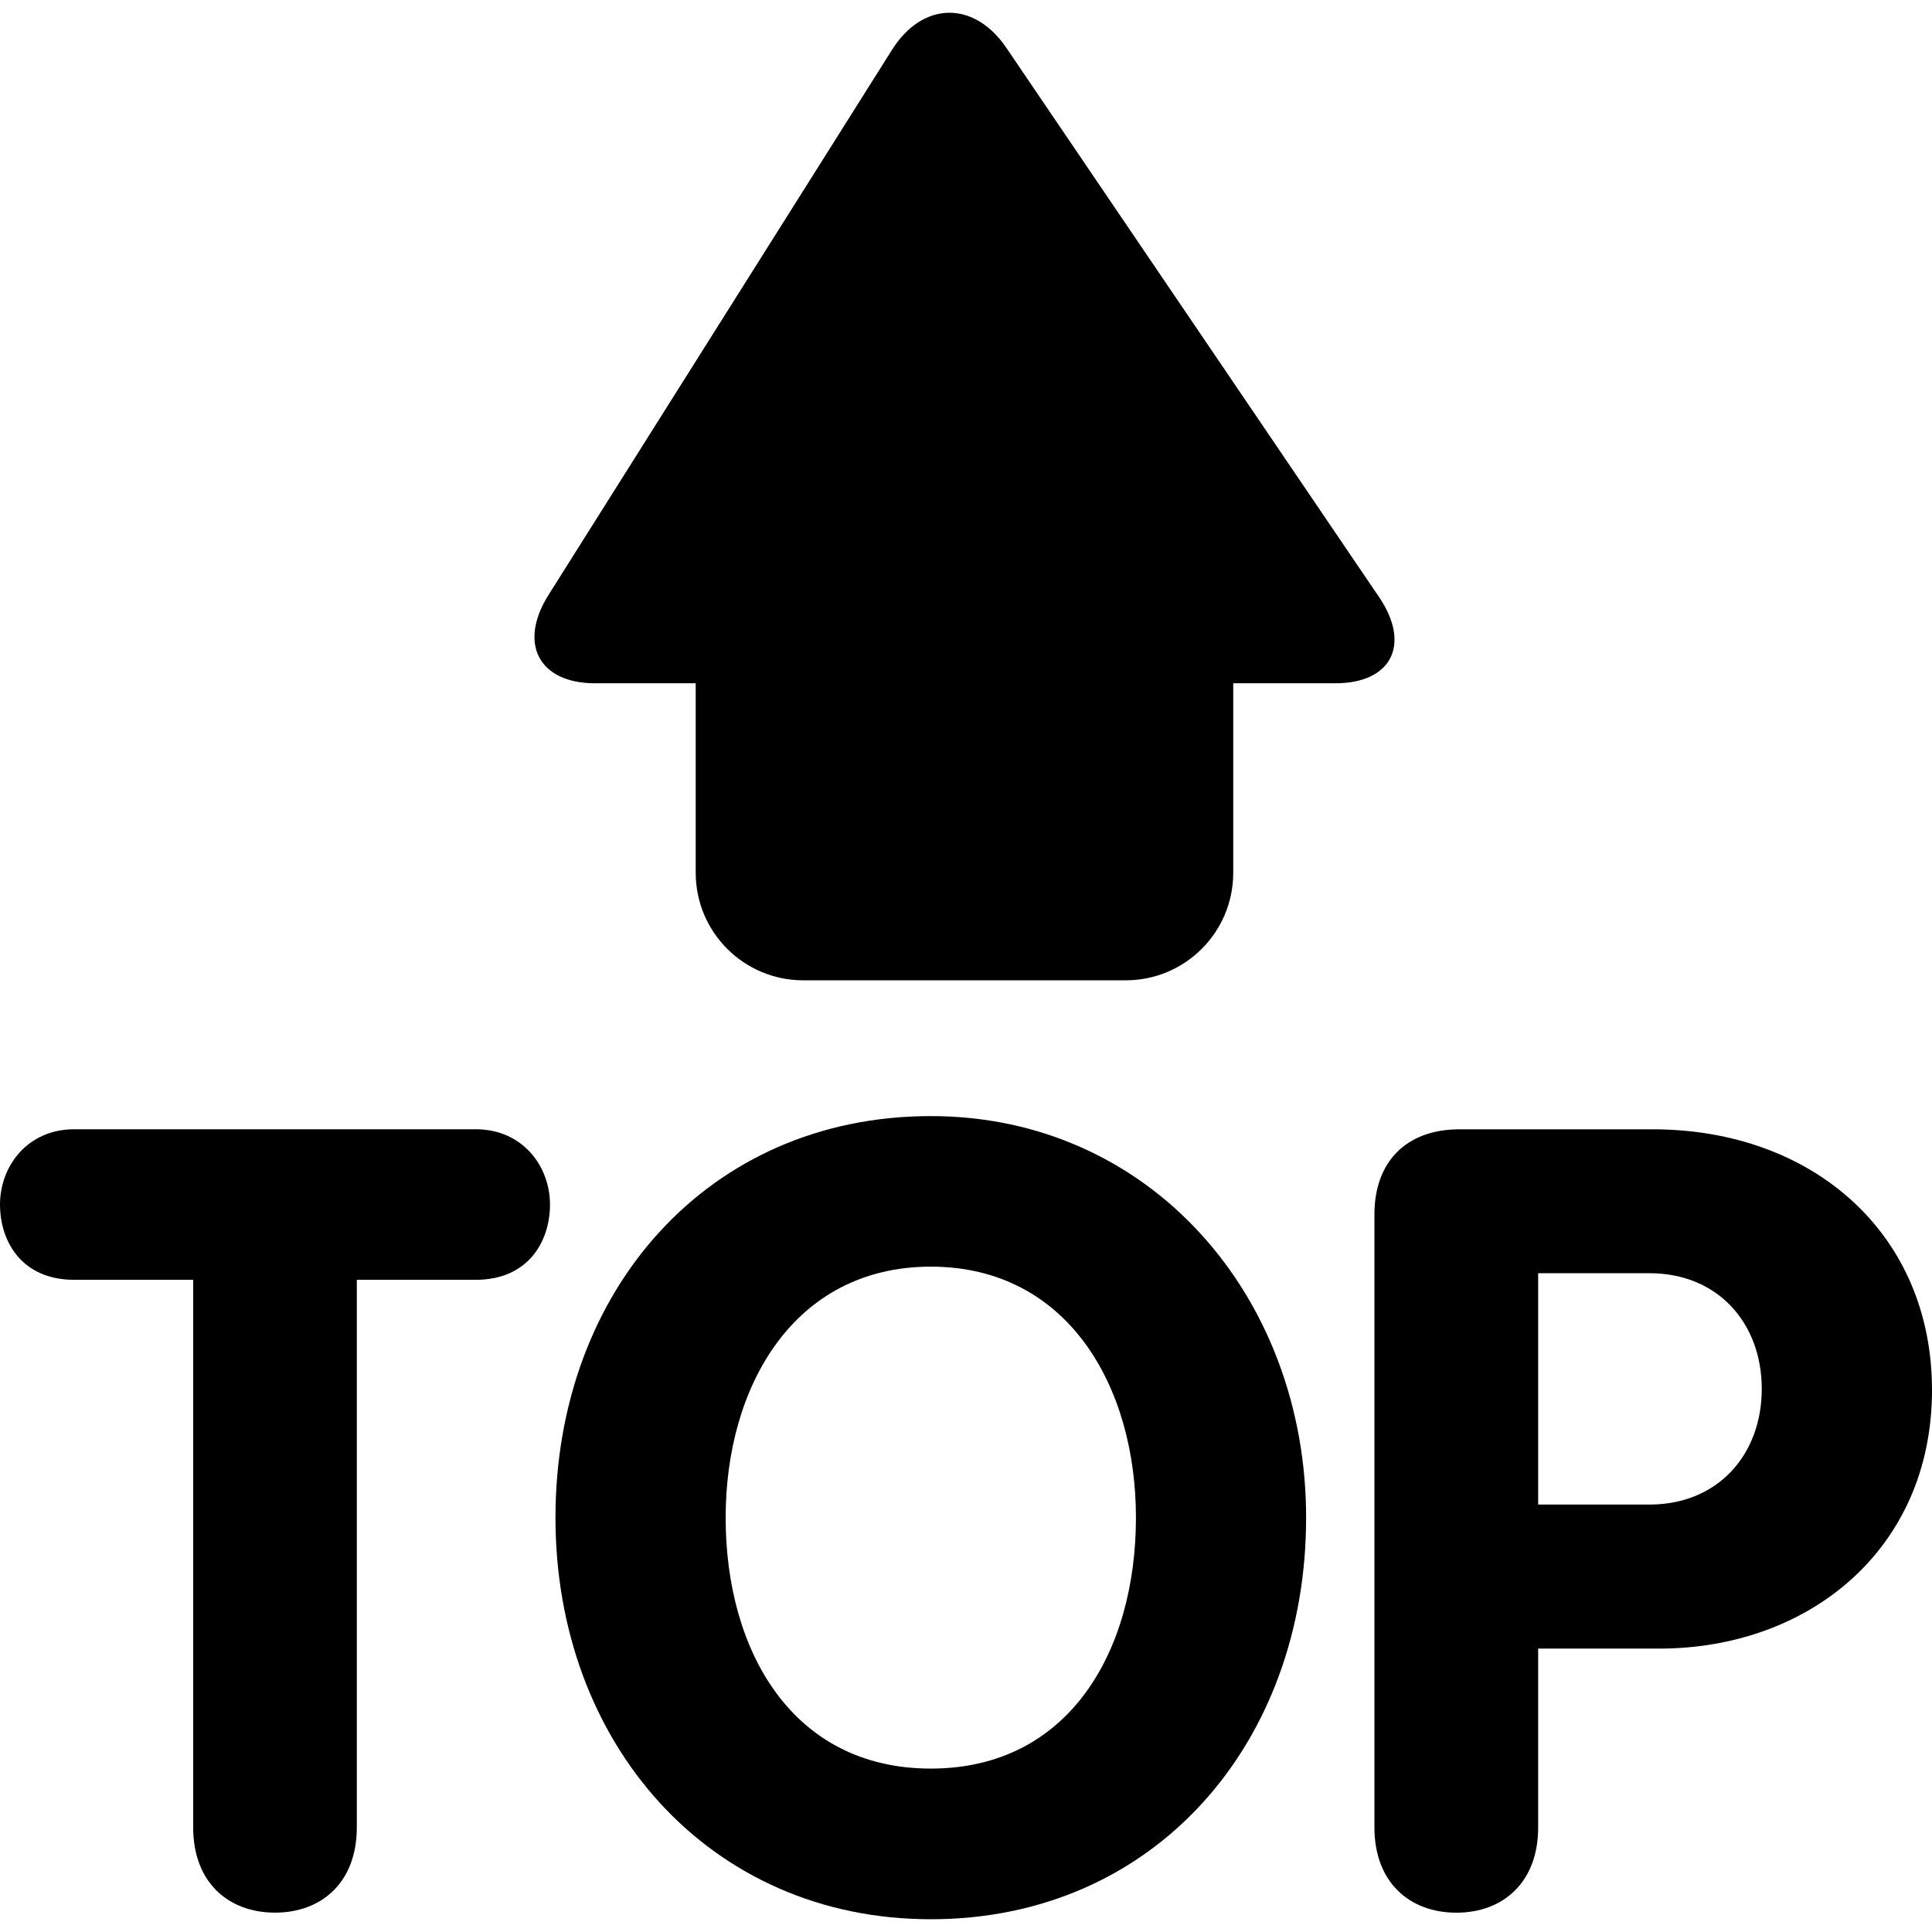
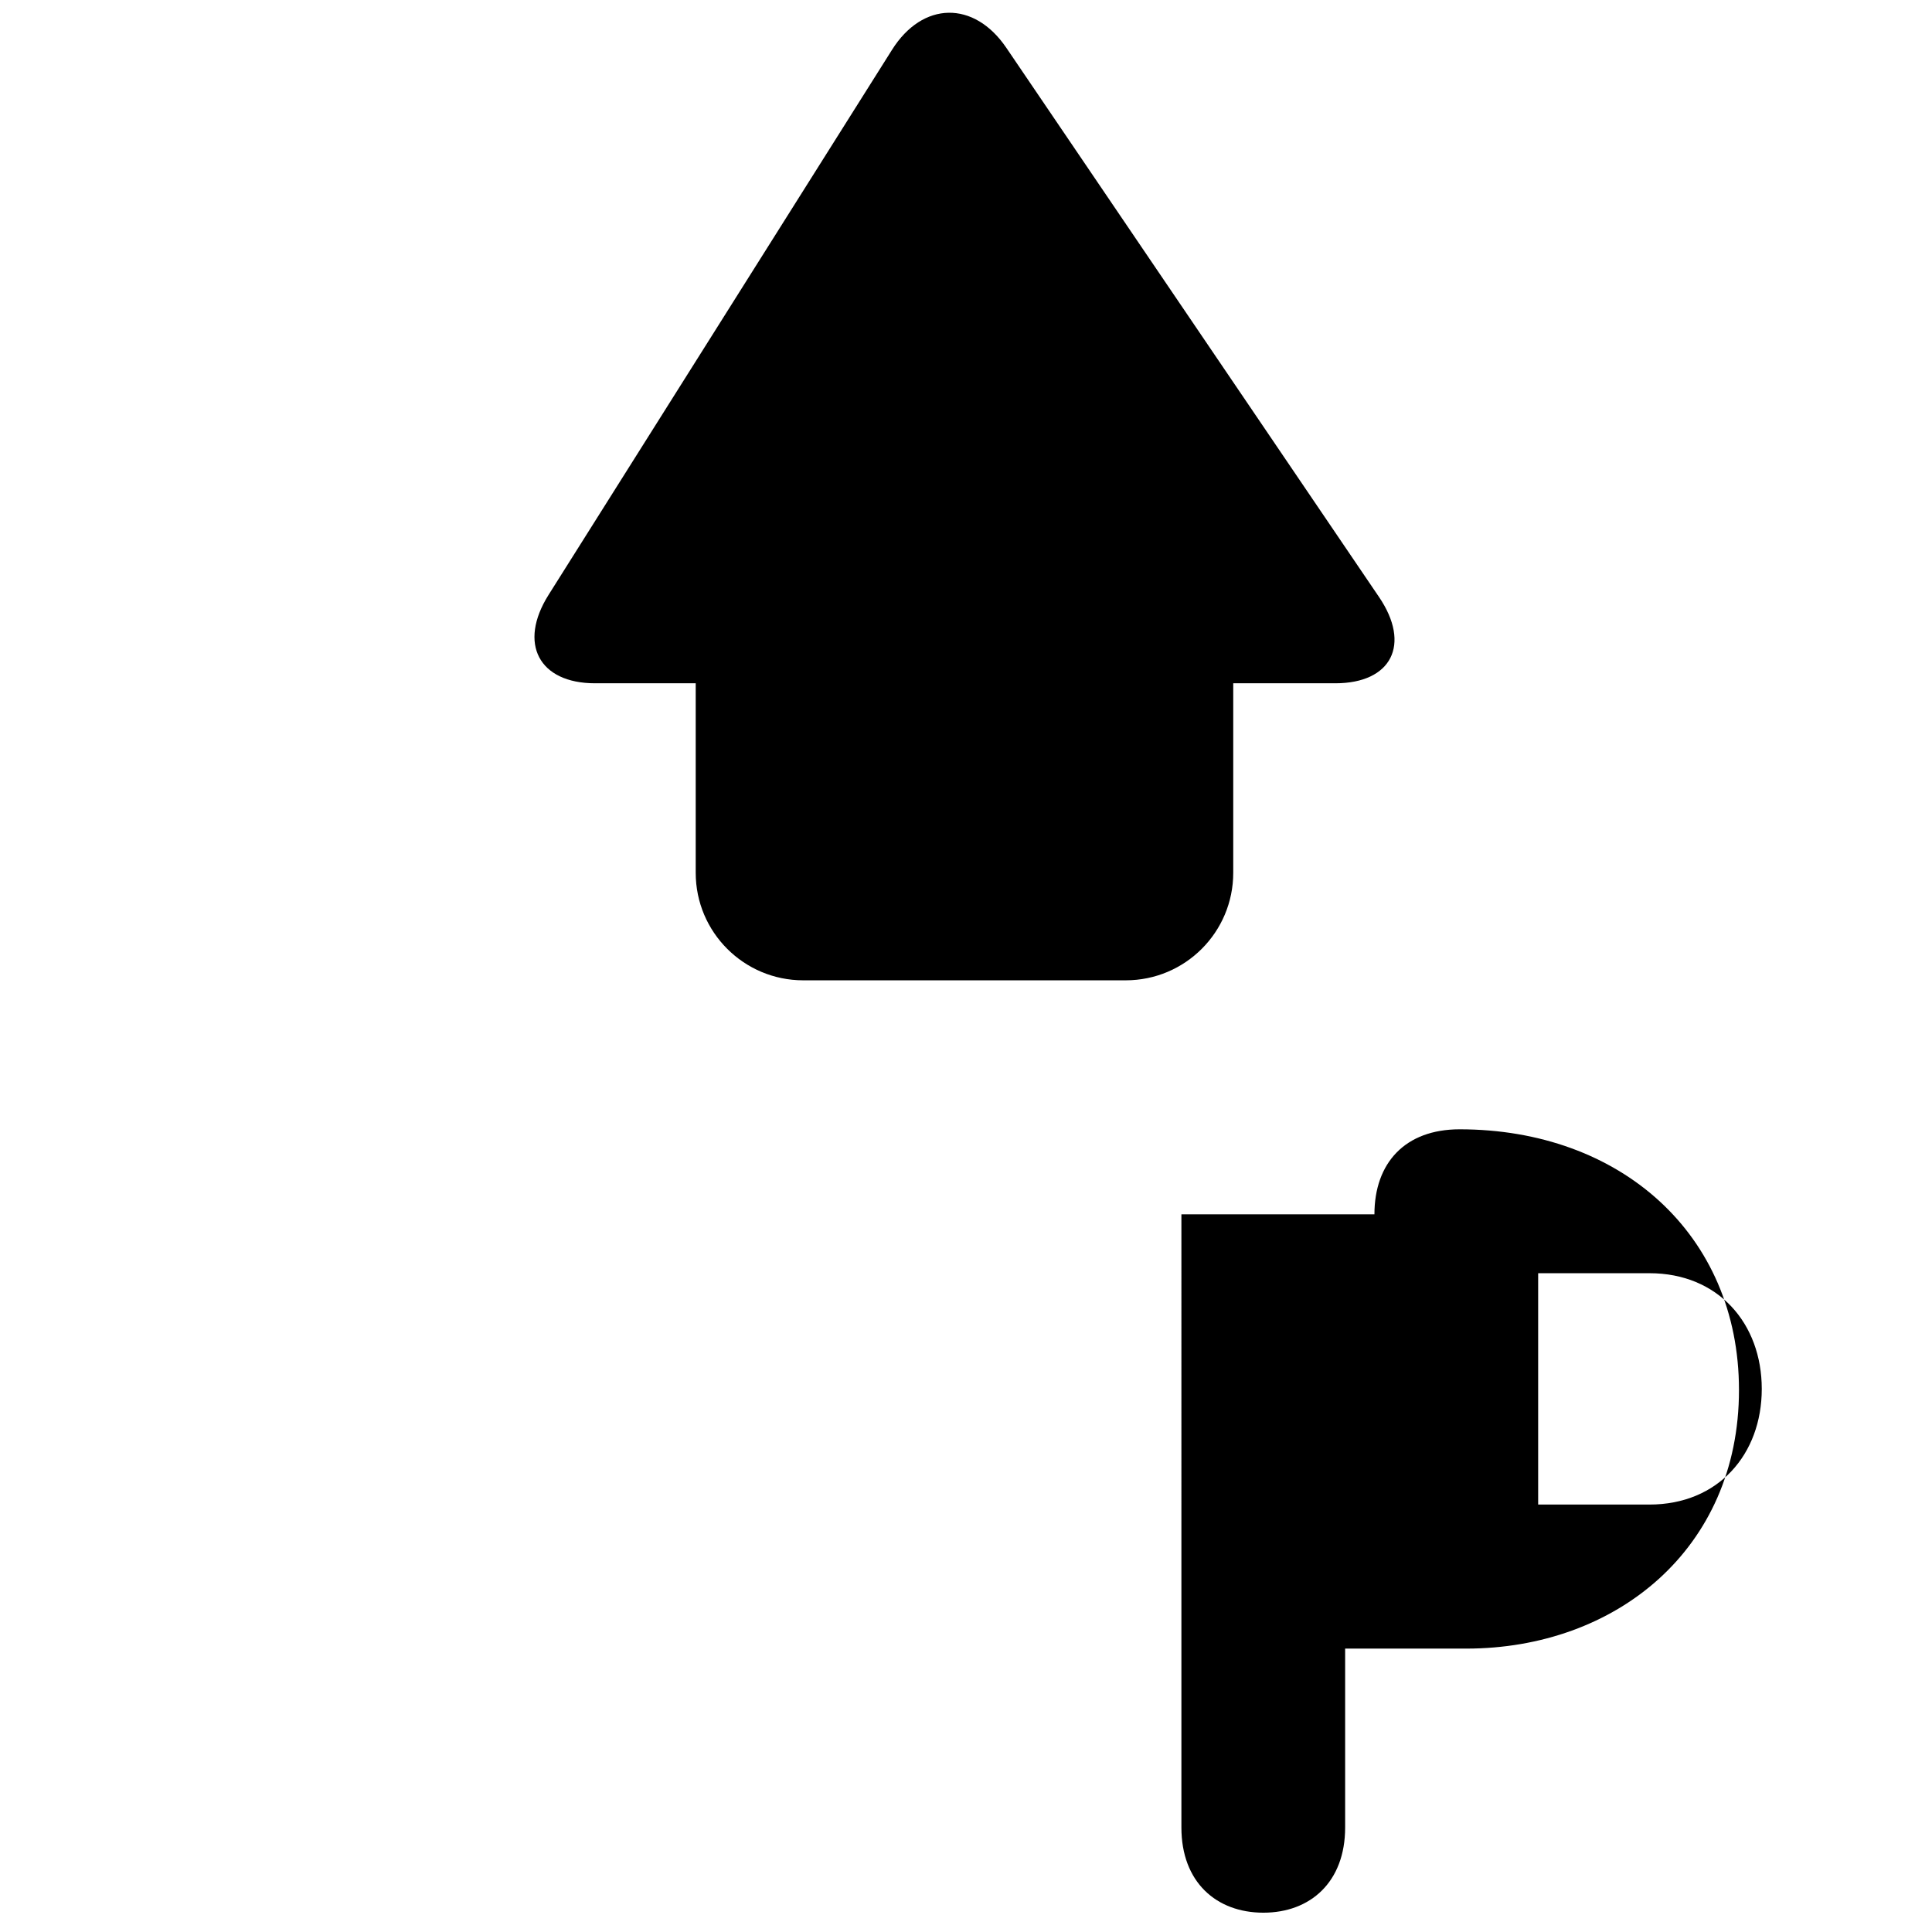
<svg xmlns="http://www.w3.org/2000/svg" version="1.1" x="0px" y="0px" viewBox="0 0 511.189 511.189">
  <g transform="matrix(1.25 0 0 -1.25 0 45)" style="fill:#000;">
    <path d="M291.886-90.348L213.015,25.876c-6.838,10.069-17.727,9.865-24.201-0.421L116.11-89.927     c-6.474-10.286-2.048-18.705,9.842-18.705h21.311v-40.118c0-12.561,10.194-22.756,22.756-22.756h68.267     c12.584,0,22.756,10.194,22.756,22.756v40.118h21.606C294.548-108.632,298.735-100.417,291.886-90.348" />
-     <path d="M40.892-234.902H15.713C4.619-234.902,0-226.801,0-218.962c0,8.078,5.78,15.929,15.713,15.929     h84.981c9.944,0,15.724-7.851,15.724-15.929c0-7.839-4.619-15.94-15.724-15.94H75.526V-350.83     c0-11.56-7.384-18.022-17.317-18.022s-17.317,6.463-17.317,18.022L40.892-234.902z" />
-     <path d="M240.447-285.249c0,27.944-14.552,53.134-43.418,53.134c-28.877,0-43.429-25.19-43.429-53.134     c0-28.171,14.097-53.111,43.429-53.111S240.447-313.42,240.447-285.249 M117.578-285.249c0,48.037,32.324,85.003,79.451,85.003     c46.41,0,79.44-38.127,79.44-85.003c0-47.798-32.097-85.003-79.44-85.003C150.141-370.252,117.578-333.047,117.578-285.249" />
-     <path d="M325.586-282.473h23.563c14.541,0,23.768,10.627,23.768,24.474     c0,13.87-9.227,24.496-23.768,24.496h-23.563V-282.473z M290.93-221.044c0,10.866,6.474,18,18.034,18h40.858     c33.963,0,59.13-22.153,59.13-55.182c0-33.712-26.089-54.738-57.731-54.738h-25.634v-37.877c0-11.548-7.384-18.022-17.306-18.022     c-9.956,0-17.351,6.474-17.351,18.022V-221.044z" />
+     <path d="M325.586-282.473h23.563c14.541,0,23.768,10.627,23.768,24.474     c0,13.87-9.227,24.496-23.768,24.496h-23.563V-282.473z M290.93-221.044c0,10.866,6.474,18,18.034,18c33.963,0,59.13-22.153,59.13-55.182c0-33.712-26.089-54.738-57.731-54.738h-25.634v-37.877c0-11.548-7.384-18.022-17.306-18.022     c-9.956,0-17.351,6.474-17.351,18.022V-221.044z" />
  </g>
</svg>